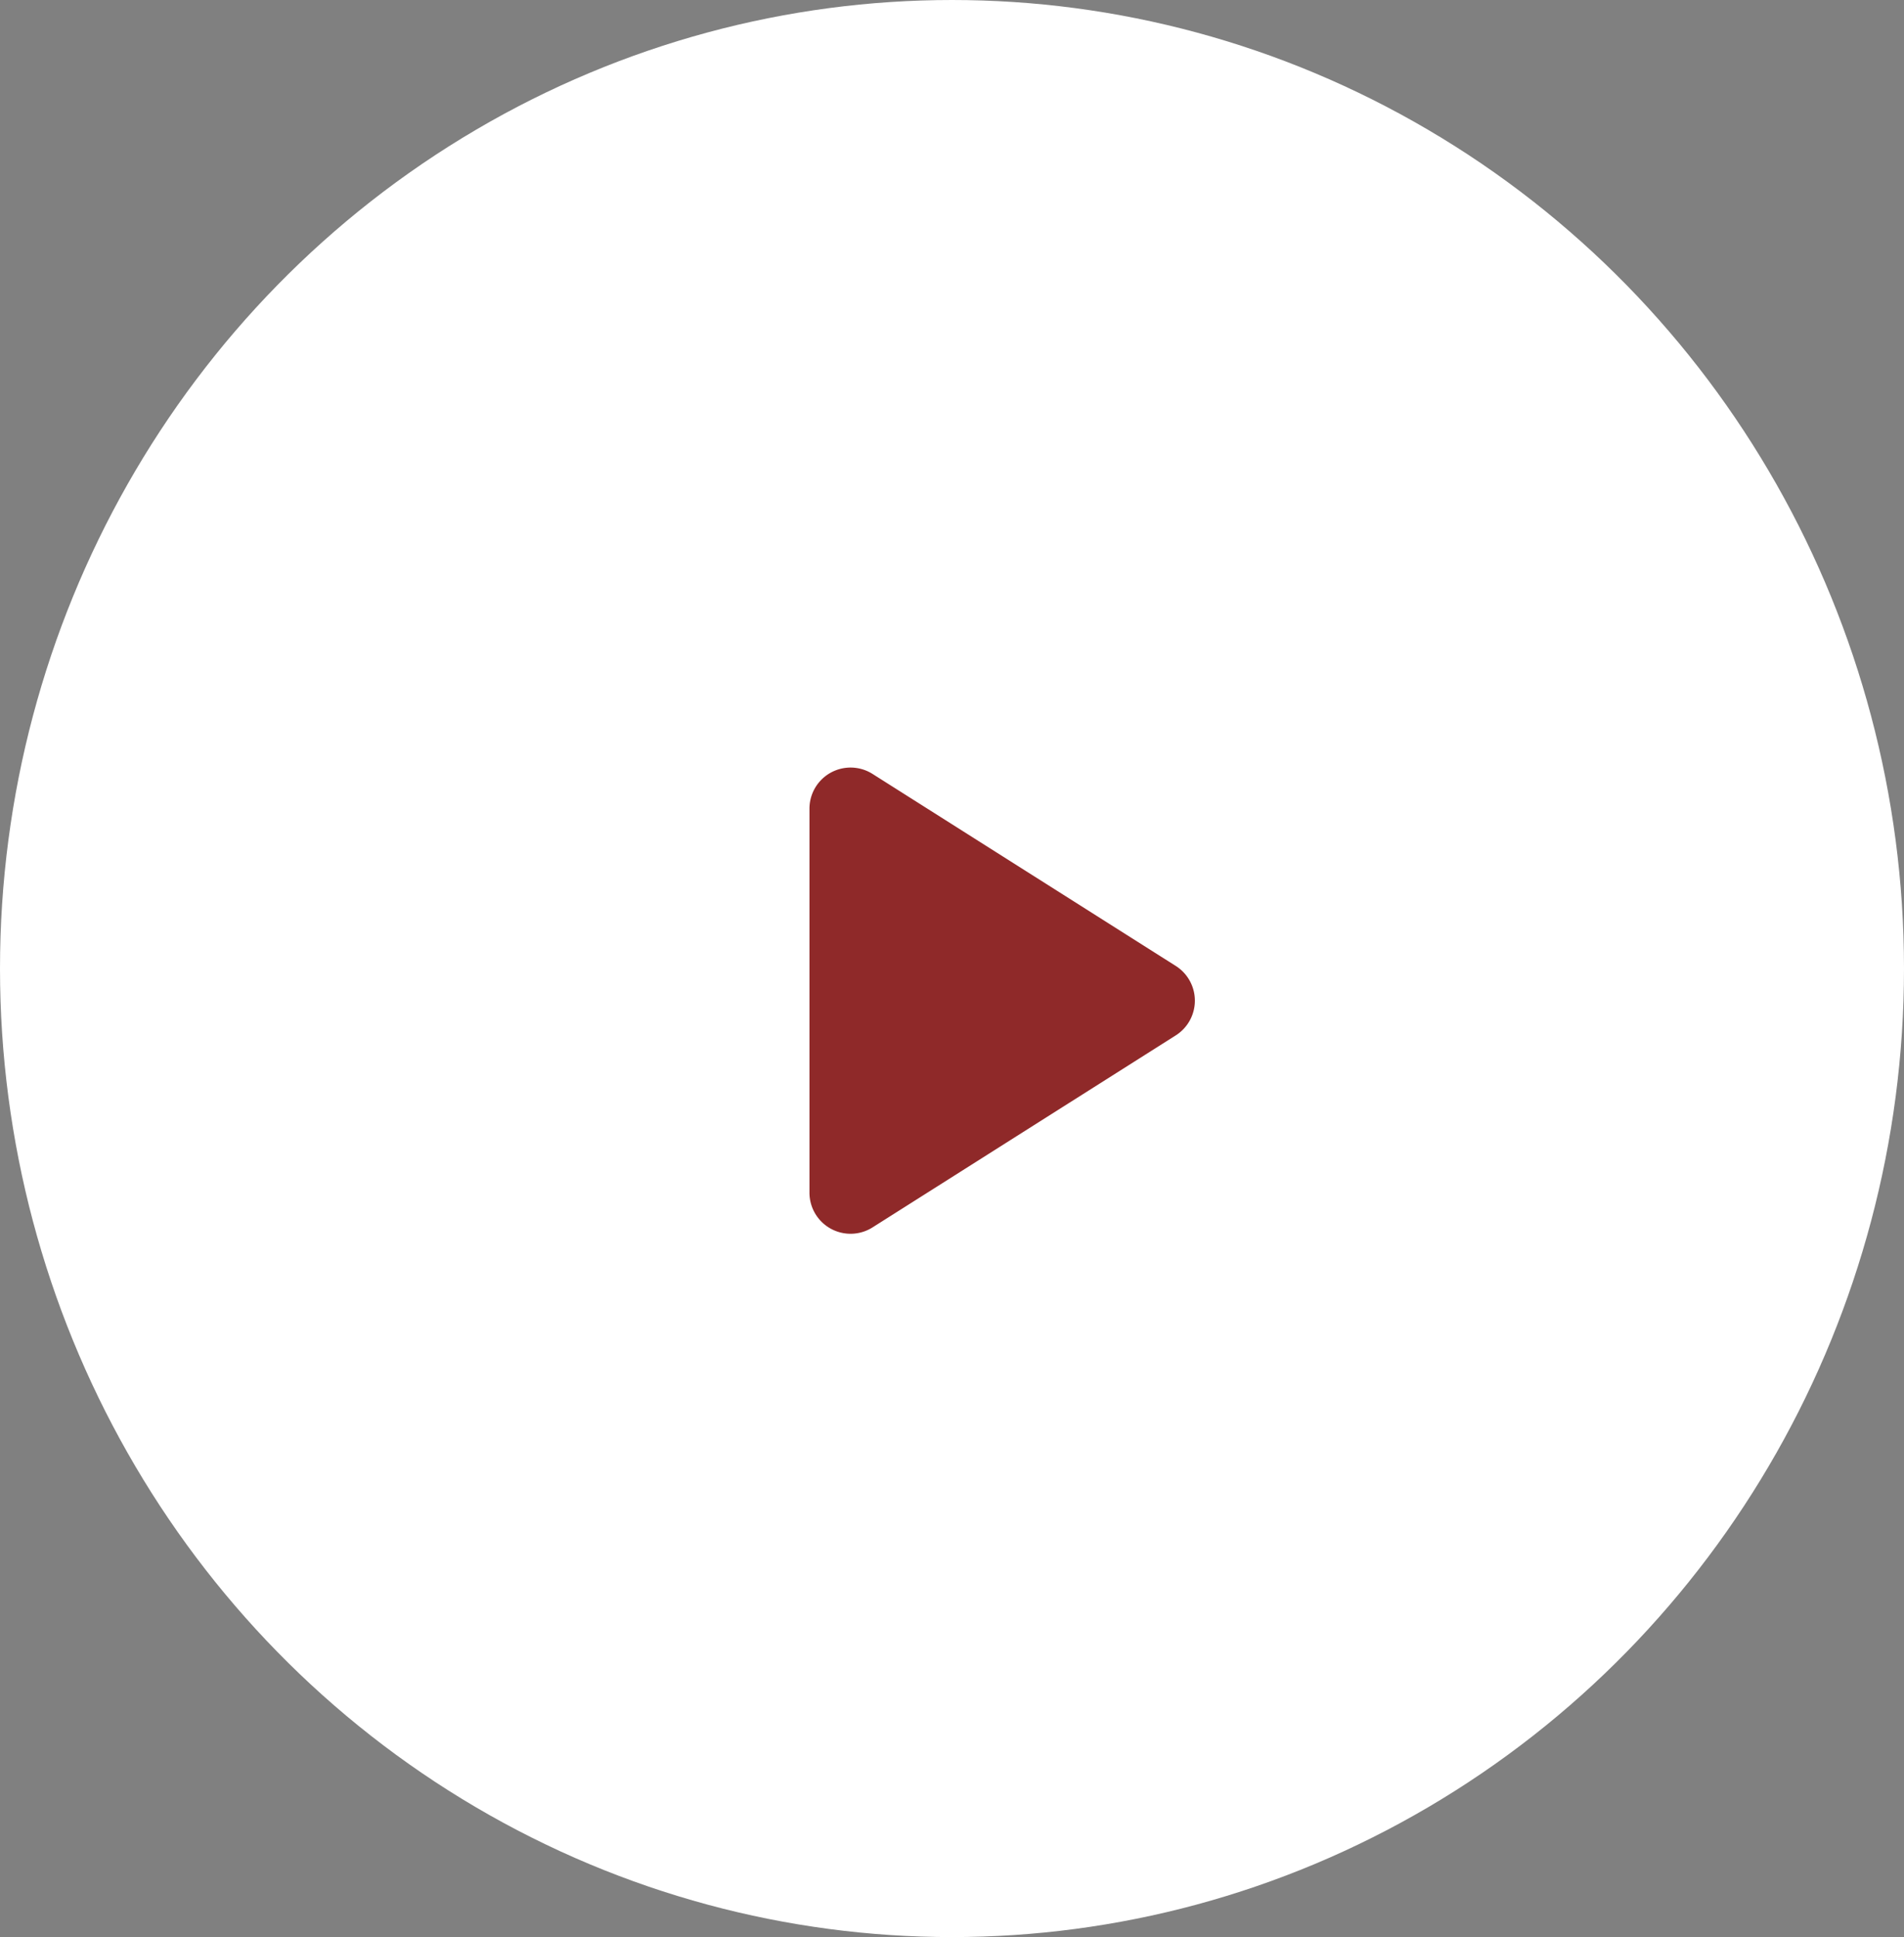
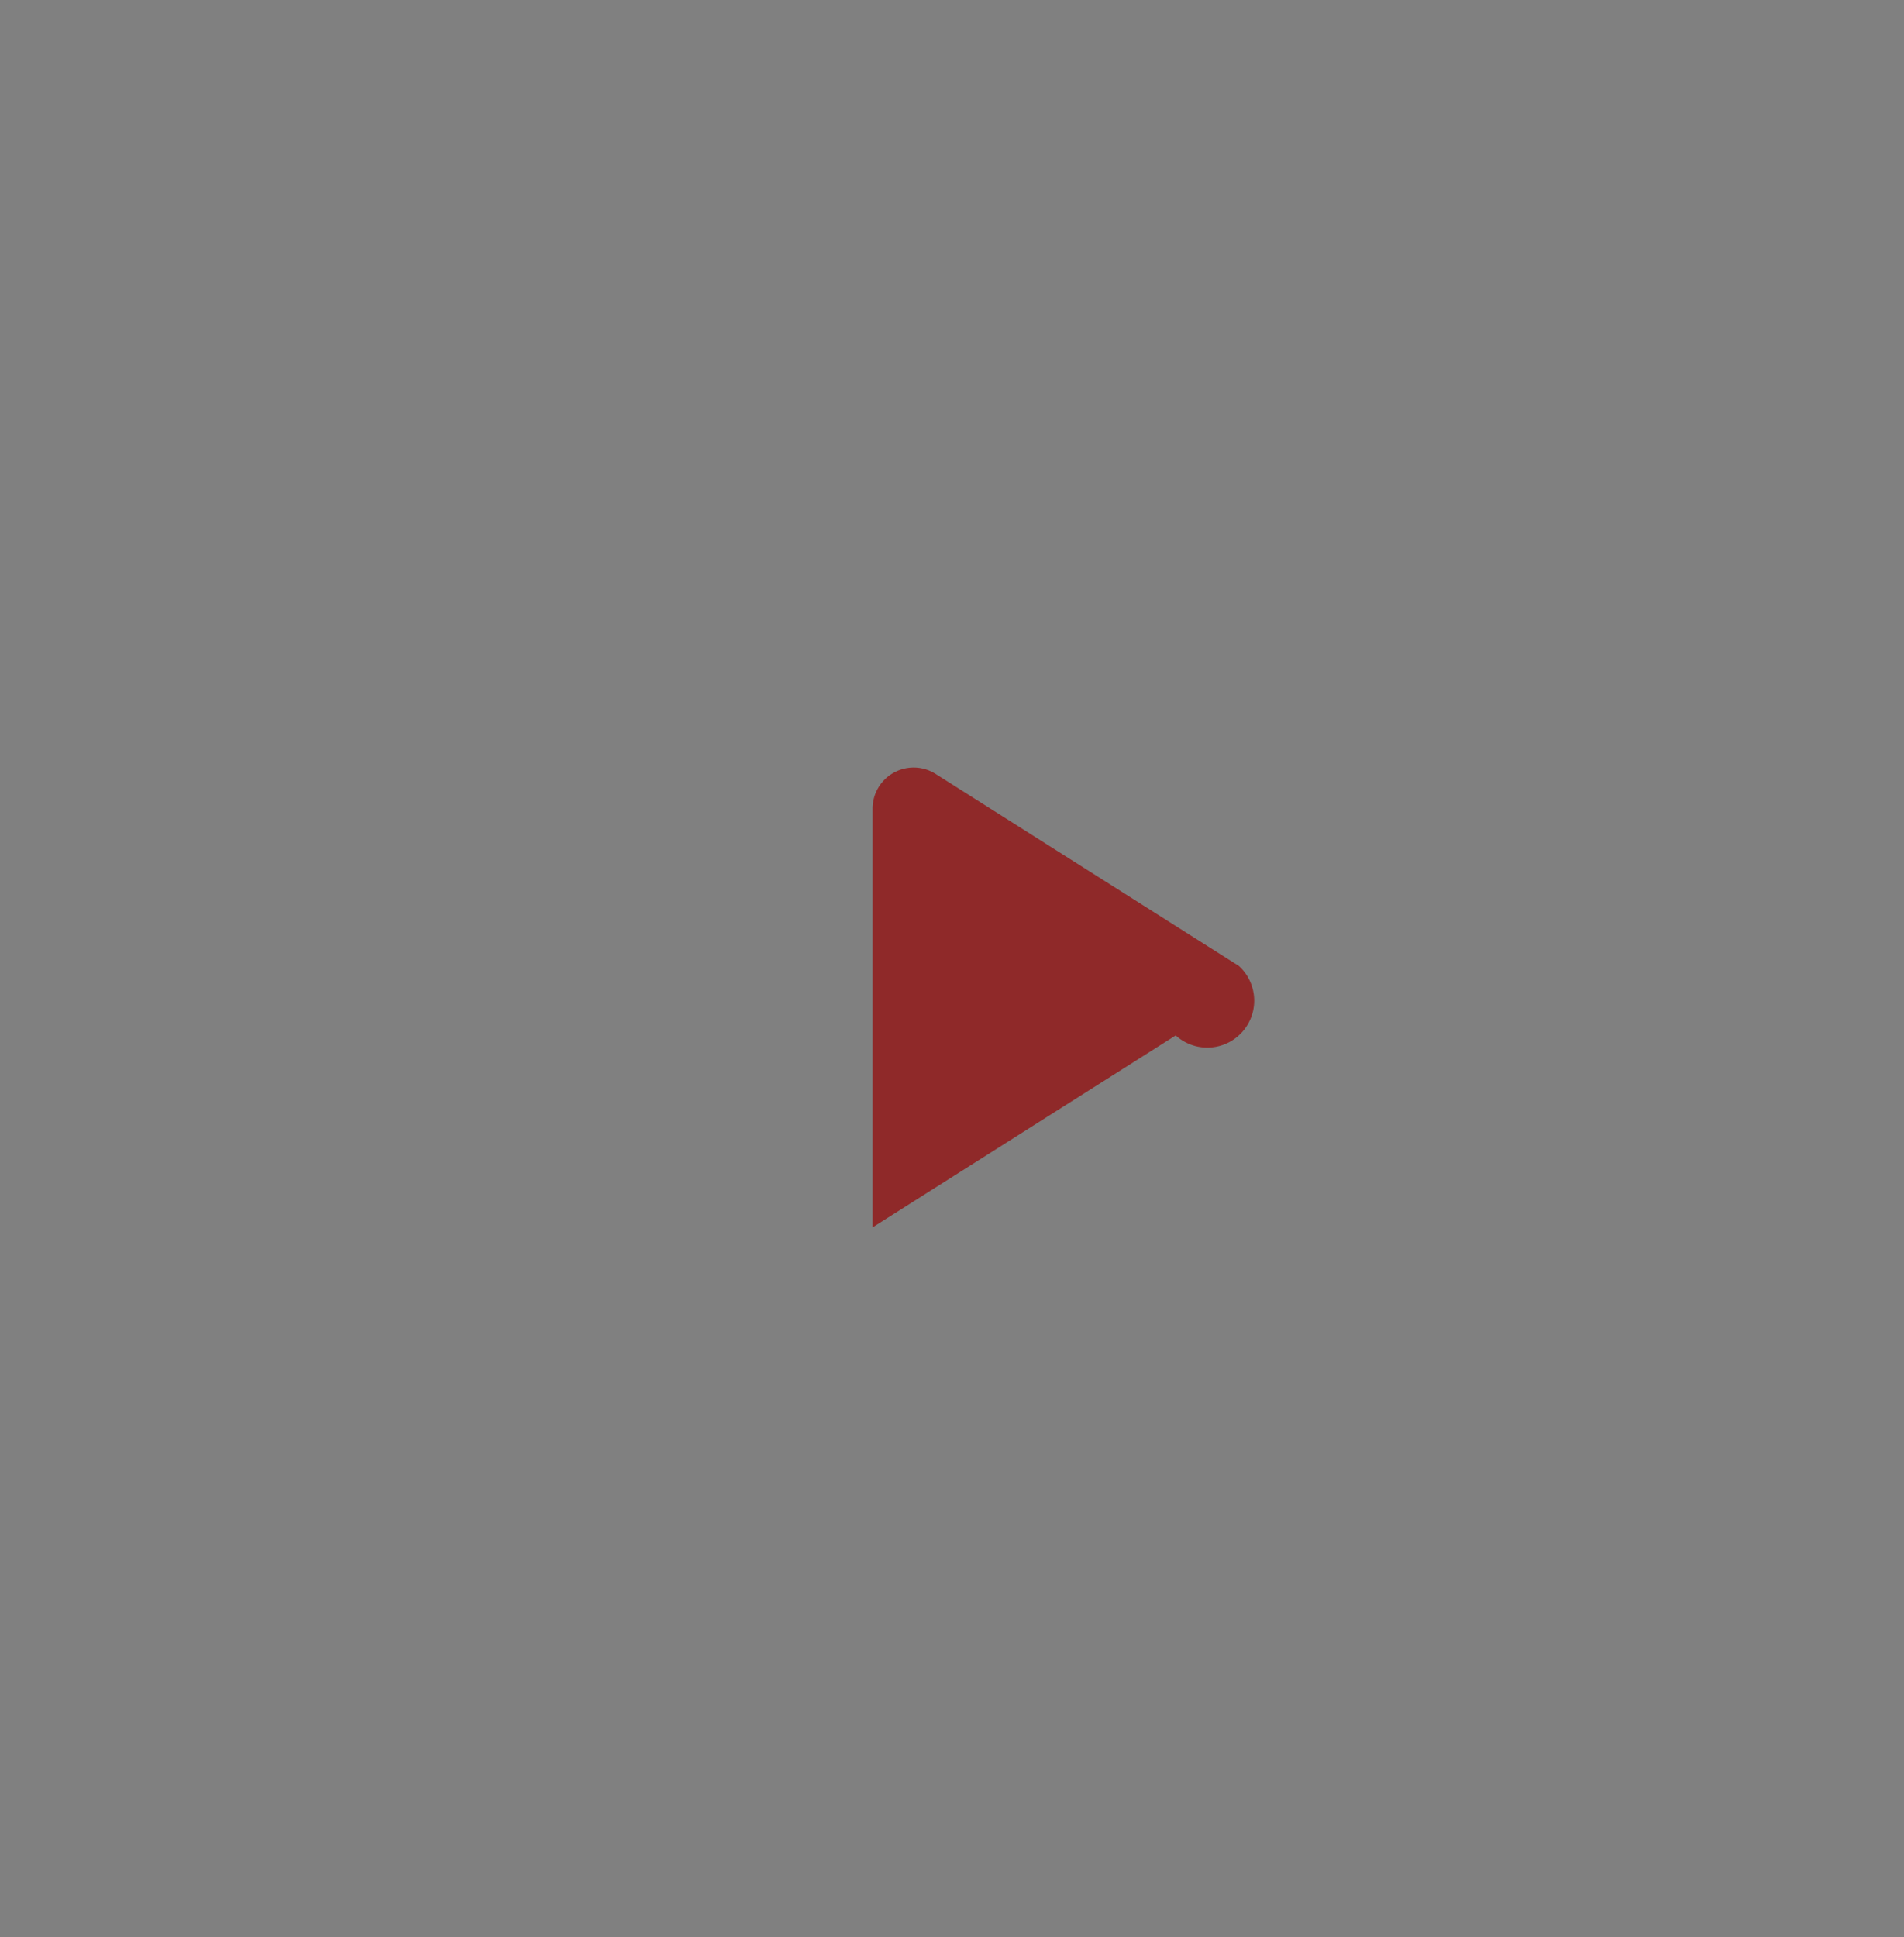
<svg xmlns="http://www.w3.org/2000/svg" id="Groupe_5" data-name="Groupe 5" width="58" height="59" viewBox="0 0 58 59">
  <rect x="0" y="0" width="58" height="59" fill="#808080" stroke="none" />
-   <ellipse id="Ellipse_1" data-name="Ellipse 1" cx="29" cy="29.5" rx="29" ry="29.5" transform="translate(0 0)" fill="#fff" />
-   <path id="Tracé_1" data-name="Tracé 1" d="M285.654,152.187l-9.235,5.847a1.252,1.252,0,0,1-1.922-1.058V145.281a1.252,1.252,0,0,1,1.922-1.058l9.235,5.847A1.252,1.252,0,0,1,285.654,152.187Z" transform="translate(-249.839 -120.65)" fill="#8f2929" />
+   <path id="Tracé_1" data-name="Tracé 1" d="M285.654,152.187l-9.235,5.847V145.281a1.252,1.252,0,0,1,1.922-1.058l9.235,5.847A1.252,1.252,0,0,1,285.654,152.187Z" transform="translate(-249.839 -120.65)" fill="#8f2929" />
</svg>